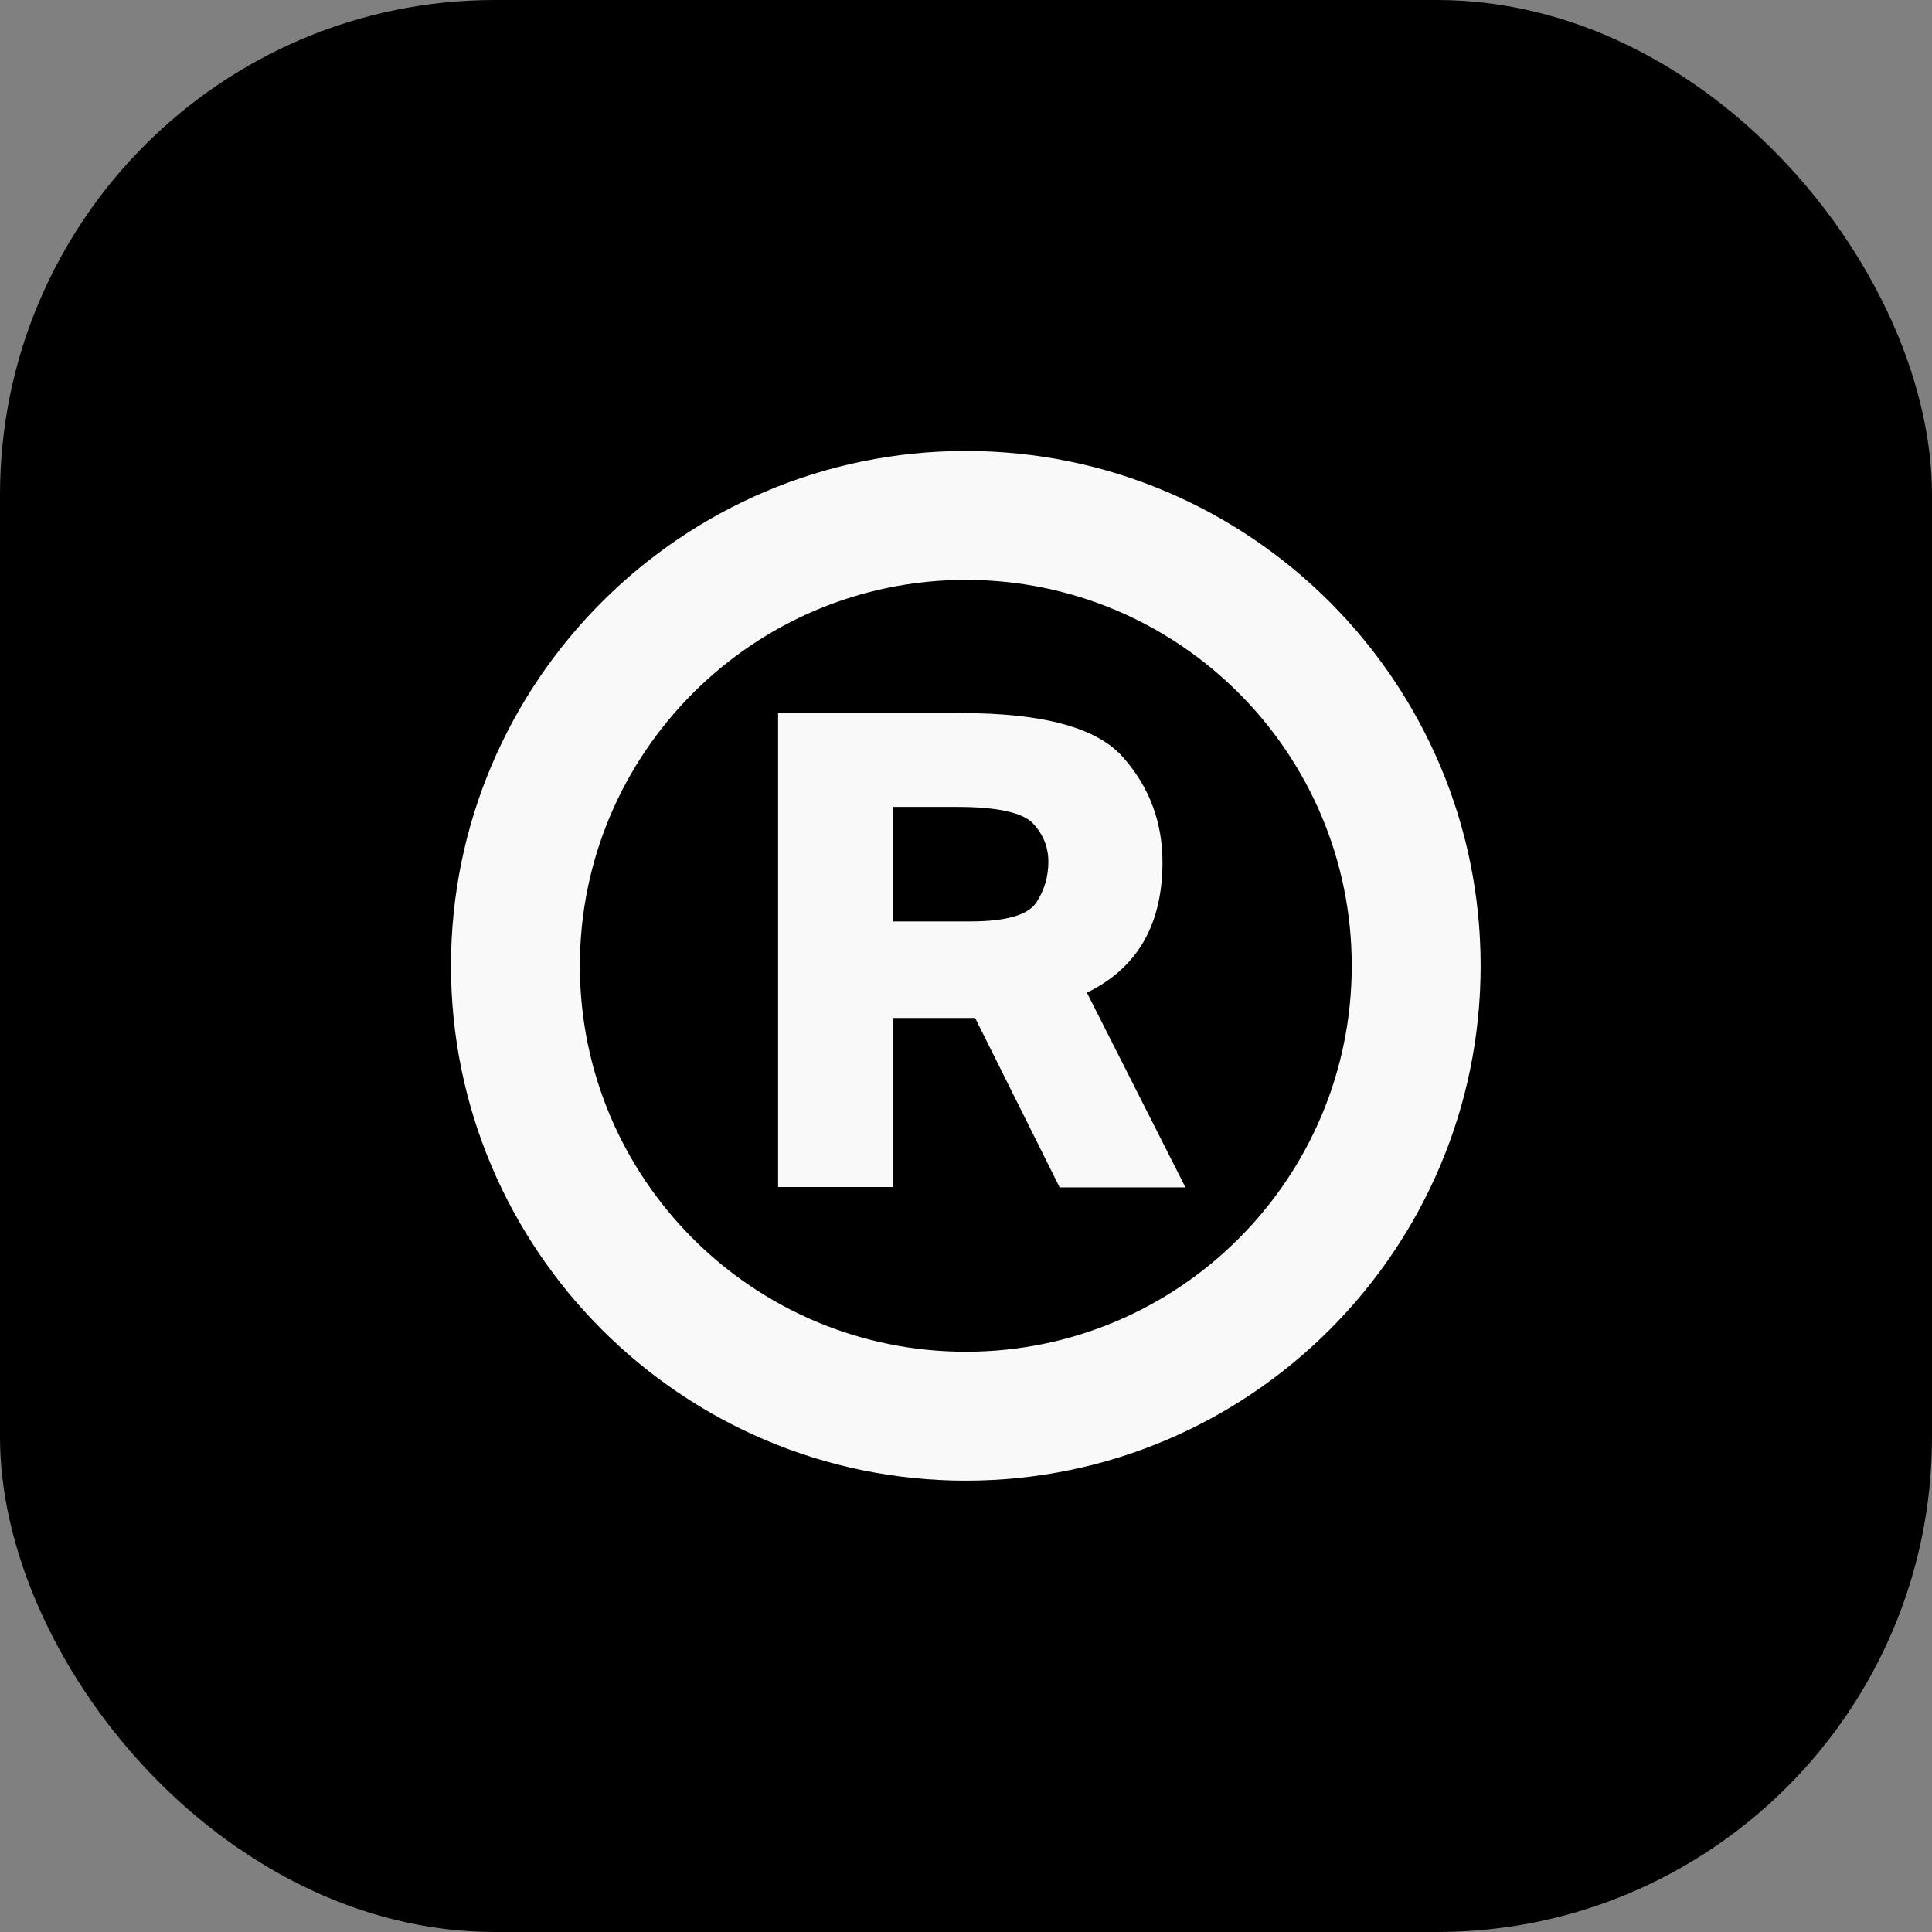
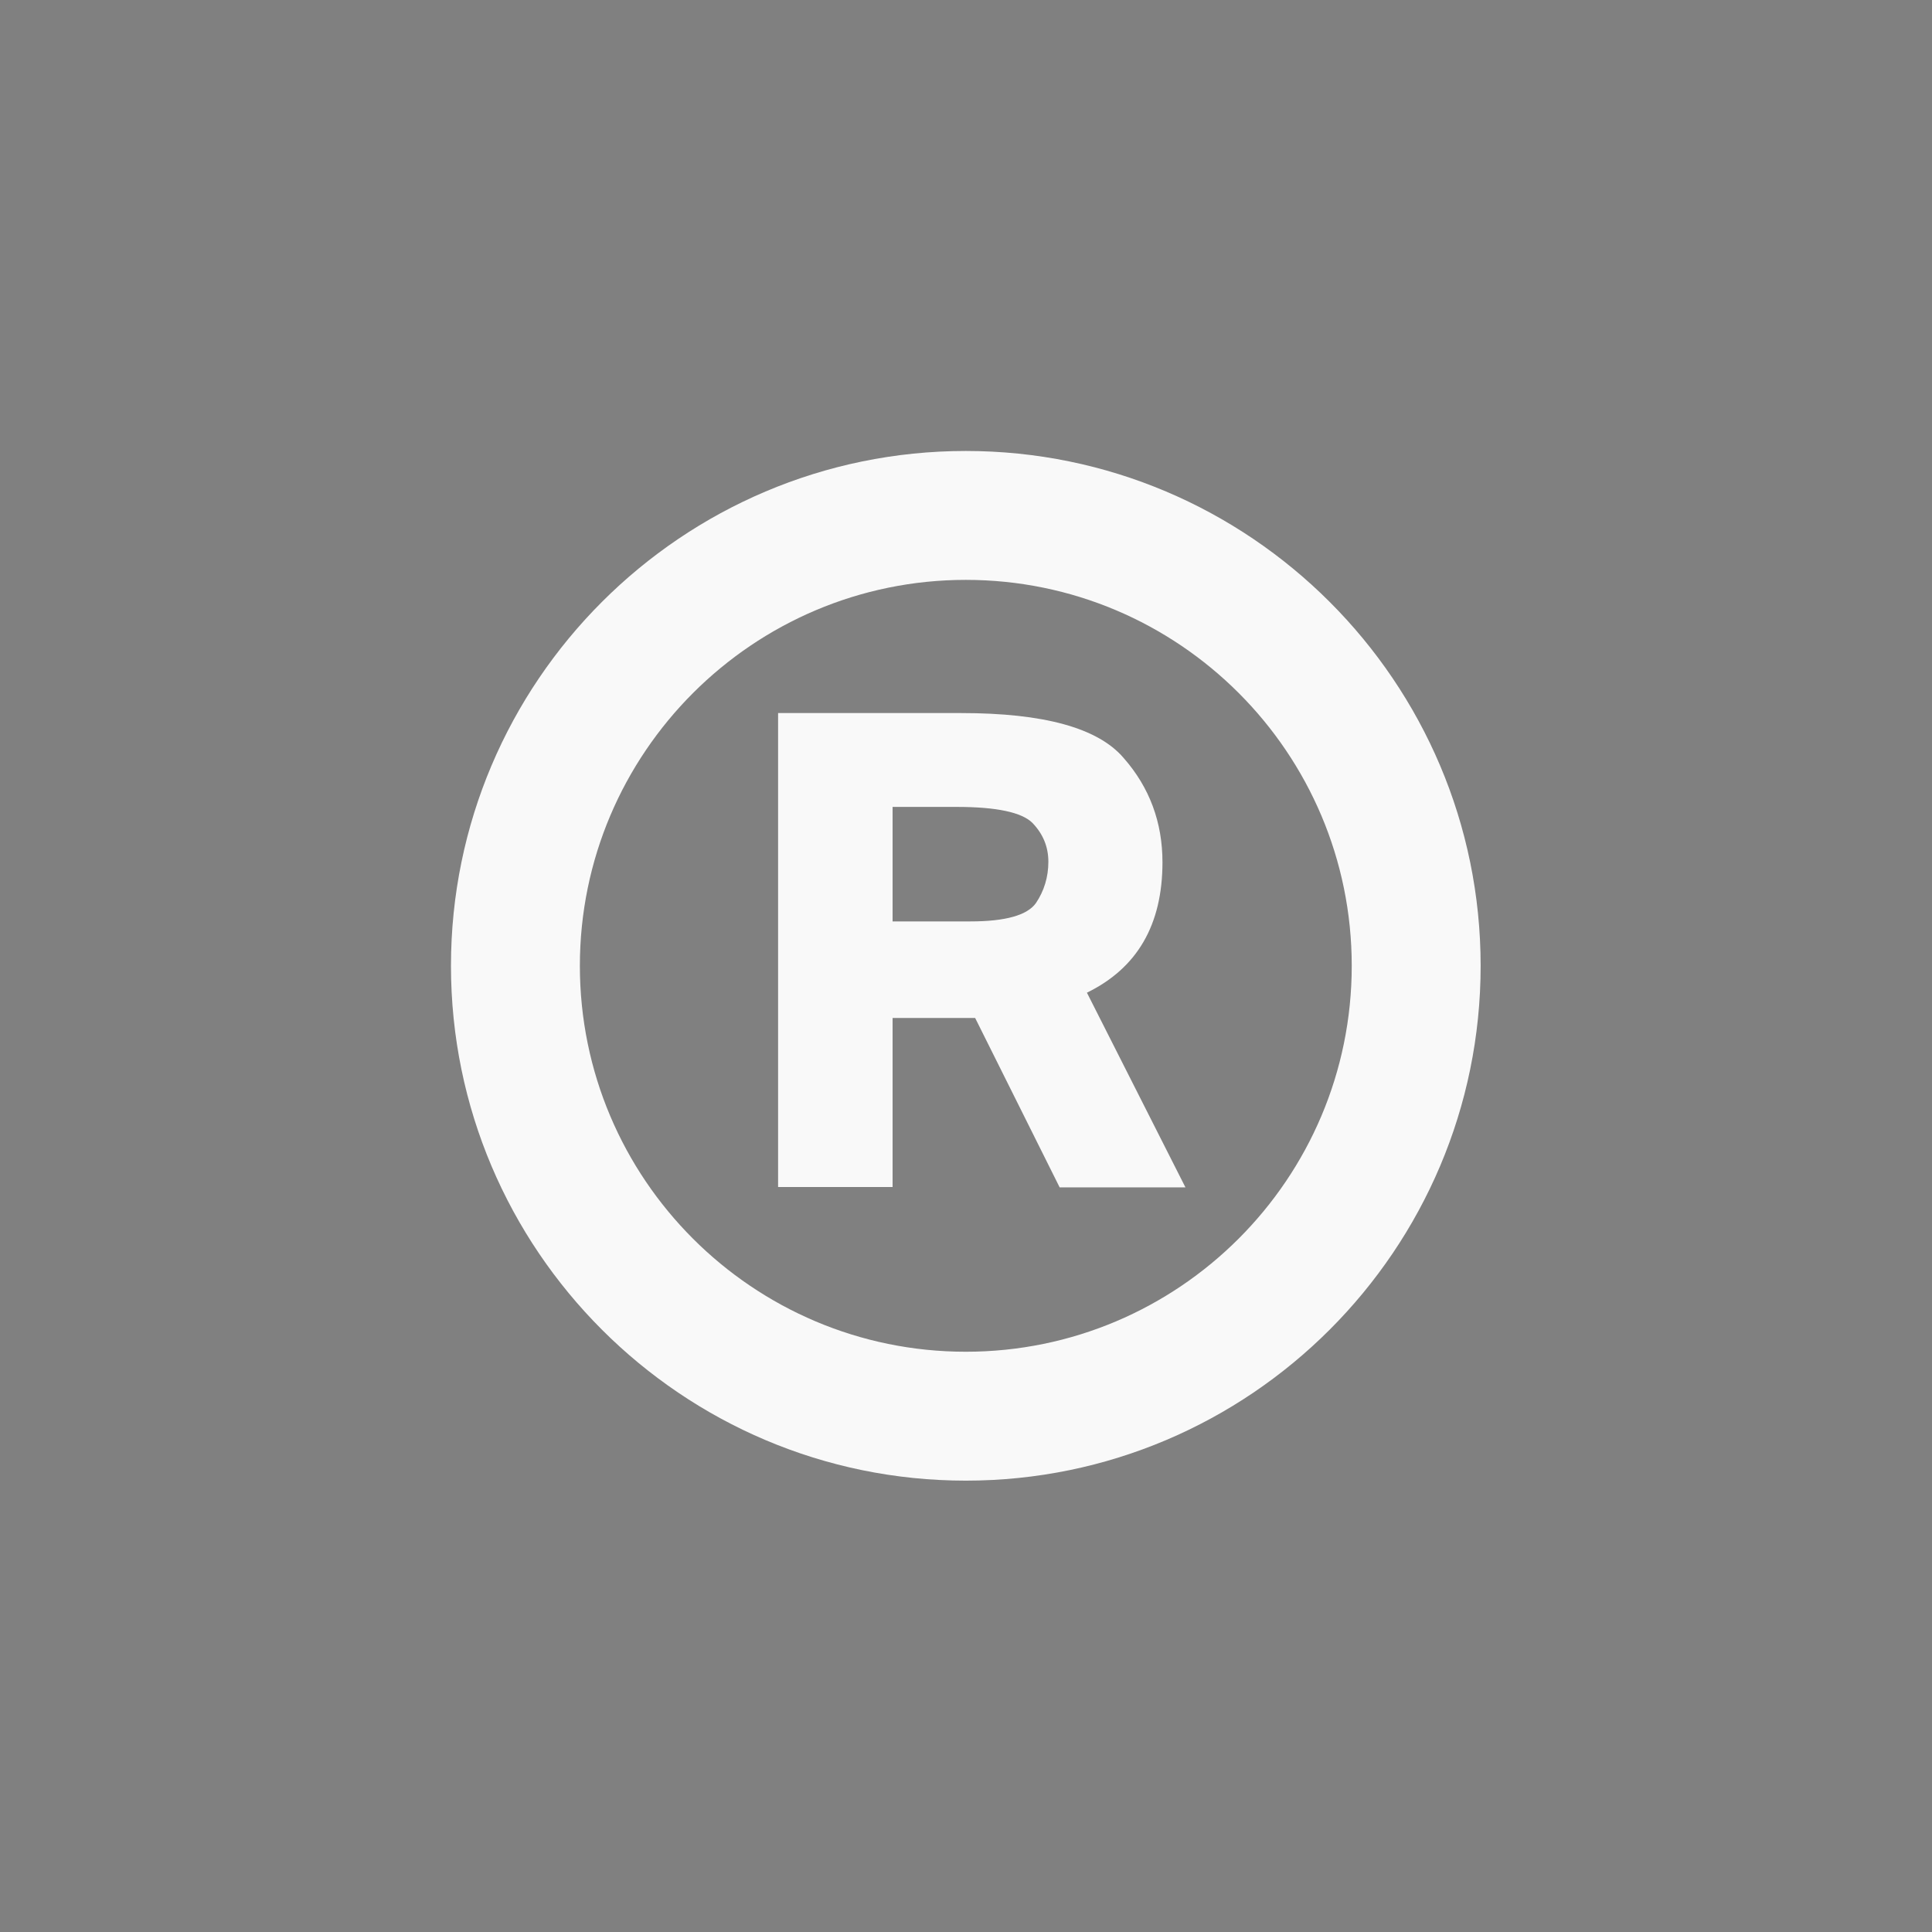
<svg xmlns="http://www.w3.org/2000/svg" id="_Слой_2" data-name="Слой 2" viewBox="0 0 49.61 49.61">
  <rect x="0" y="0" width="49.61" height="49.61" fill="#808080" stroke="none" />
  <defs>
    <style> .cls-1 { fill: #f9f9f9; } </style>
  </defs>
  <g id="_Слой_1-2" data-name="Слой 1">
    <g>
-       <rect width="49.61" height="49.61" rx="12.71" ry="12.71" />
      <g>
        <path class="cls-1" d="M22.92,30.48h-2.94v-12.17h4.7c2.12,0,3.51,.38,4.17,1.15,.67,.76,1,1.66,1,2.68,0,1.61-.65,2.72-1.94,3.35l2.53,5h-3.23l-2.17-4.35h-2.12v4.35Zm3.59-9.35c-.27-.27-.92-.41-1.94-.41h-1.65v2.94h2c.9,0,1.46-.16,1.68-.47,.21-.31,.32-.67,.32-1.06s-.14-.72-.41-1Z" />
        <path class="cls-1" d="M24.8,38.02c-7.29,0-13.22-5.93-13.22-13.22s5.93-13.22,13.22-13.22,13.22,5.93,13.22,13.22-5.93,13.22-13.22,13.22Zm0-23.13c-5.46,0-9.91,4.44-9.91,9.91s4.44,9.91,9.91,9.91,9.91-4.44,9.91-9.91-4.44-9.91-9.91-9.91Z" />
      </g>
    </g>
  </g>
</svg>